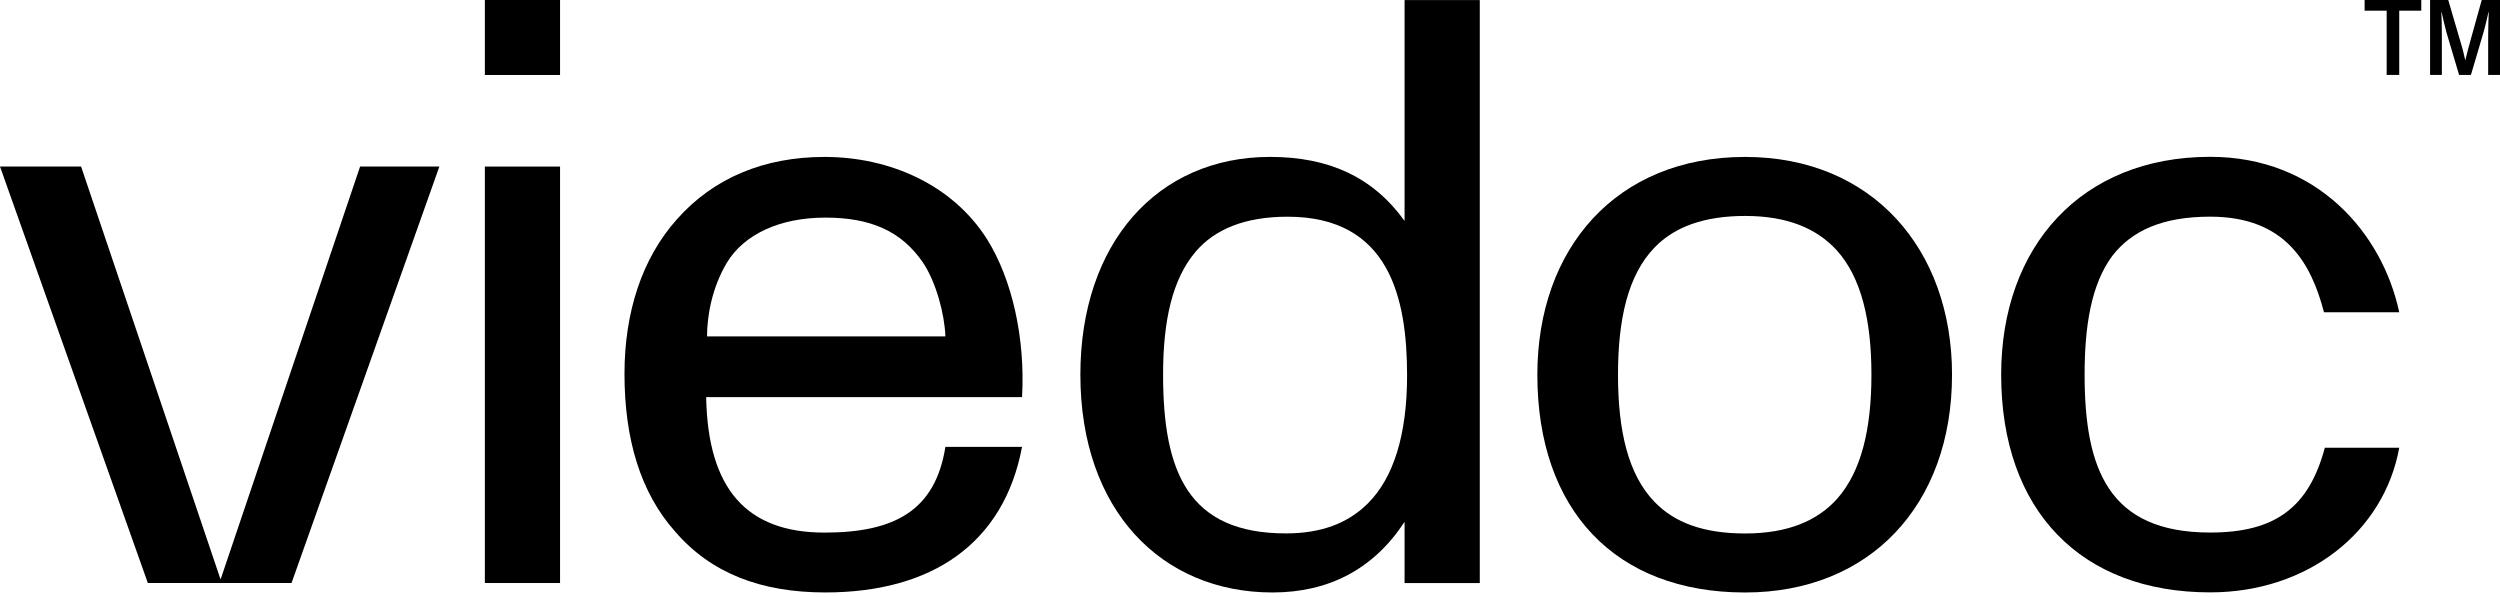
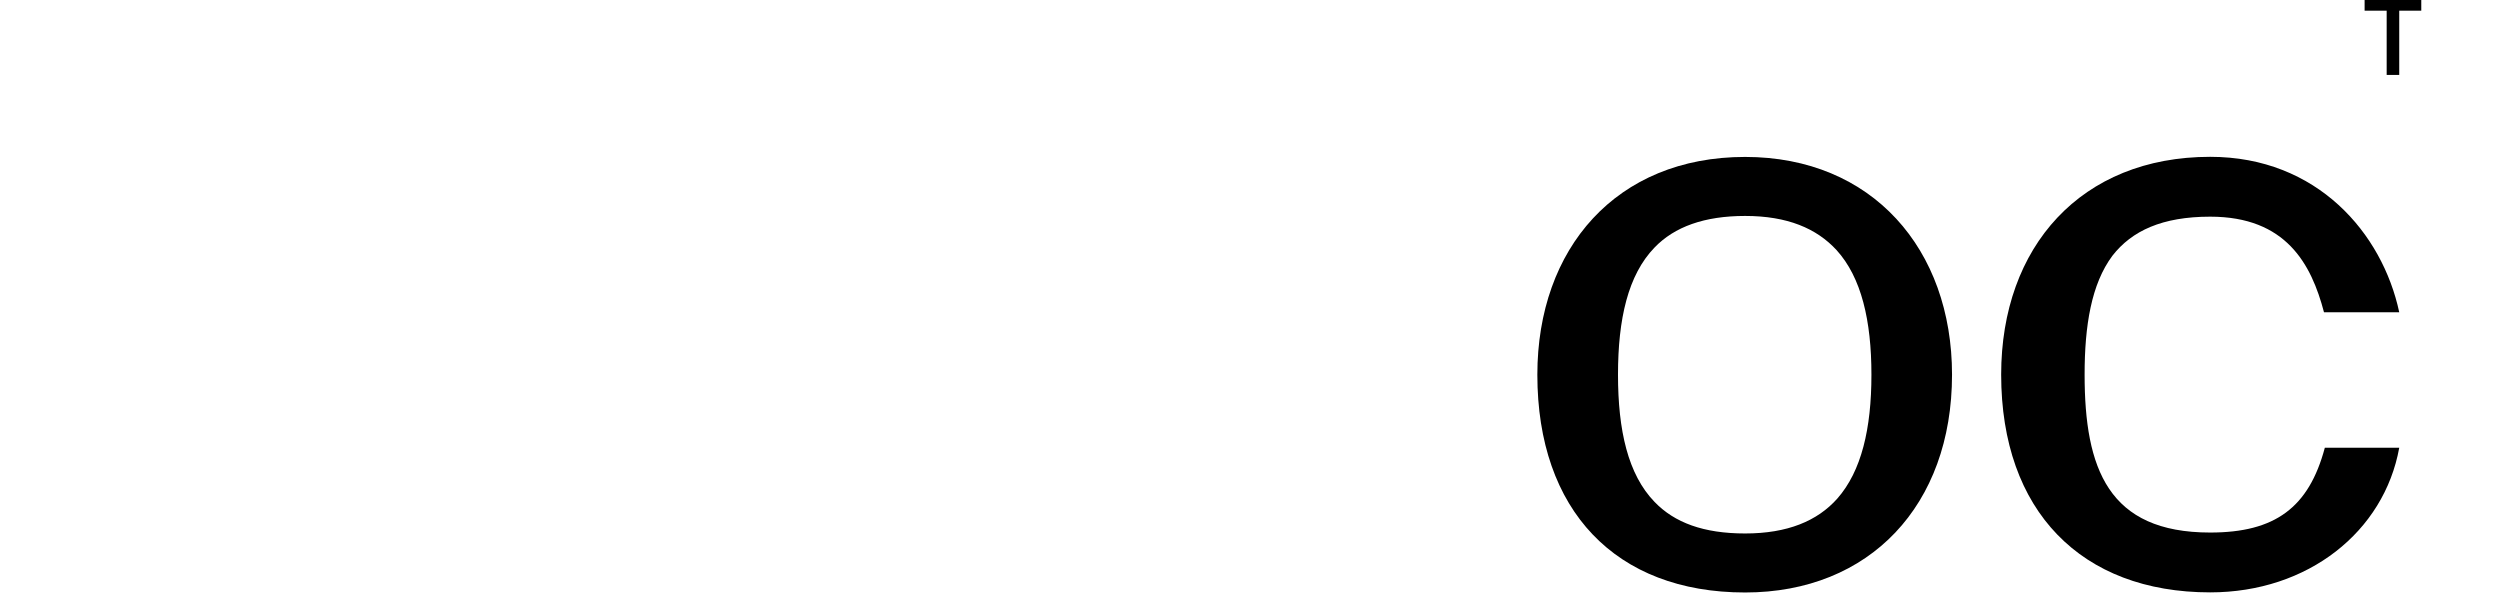
<svg xmlns="http://www.w3.org/2000/svg" width="180" height="43" viewBox="0 0 180 43" fill="none">
  <g id="wordmark">
-     <path id="Vector" d="M34.91 5.395V0H40.324V5.398H34.91V5.395ZM34.91 41.981V11.992H40.324V41.977H34.91V41.981Z" fill="black" />
-     <path id="Vector_2" d="M25.927 11.99L15.881 41.722L5.838 11.99H0L10.644 41.975H20.991L31.635 11.99H25.927Z" fill="black" />
-     <path id="Vector_3" d="M59.426 15.668C56.067 15.668 53.545 16.923 52.346 18.897C51.268 20.692 50.907 22.727 50.907 24.222H68.069C68.008 22.607 67.407 20.333 66.449 18.897C64.889 16.627 62.669 15.668 59.426 15.668ZM59.366 11.299C64.108 11.299 68.606 13.333 71.067 17.223C72.867 20.096 73.829 24.345 73.588 28.594H50.844C50.964 35.177 53.726 38.347 59.366 38.347C64.465 38.347 67.347 36.721 68.069 32.173H73.588C72.269 39.176 67.047 42.656 59.426 42.656C54.804 42.656 51.204 41.281 48.623 38.287C46.102 35.473 44.963 31.584 44.963 26.916C44.963 22.487 46.222 18.598 48.743 15.784C51.385 12.797 55.048 11.299 59.366 11.299Z" fill="black" />
-     <path id="Vector_4" d="M92.706 15.603C89.637 15.603 87.473 16.502 86.09 18.117C84.407 20.091 83.742 23.085 83.742 26.974C83.742 33.977 85.546 38.405 92.586 38.405C95.115 38.405 97.038 37.686 98.481 36.251C100.345 34.396 101.31 31.283 101.31 27.034C101.31 21.47 100.047 15.603 92.706 15.603ZM106.544 0V41.981H101.129V37.57C98.905 40.983 95.656 42.658 91.624 42.658C83.622 42.658 77.787 36.734 77.787 26.977C77.787 17.521 83.321 11.297 91.444 11.297C95.656 11.297 98.845 12.732 101.129 15.906V0.004H106.544V0Z" fill="black" />
    <path id="Vector_5" d="M125.648 15.548C122.717 15.548 120.563 16.327 119.127 17.822C117.214 19.797 116.496 22.97 116.496 26.979C116.496 30.988 117.214 34.161 119.127 36.136C120.563 37.631 122.656 38.41 125.648 38.41C128.699 38.41 130.853 37.511 132.288 35.896C134.025 33.922 134.743 30.868 134.743 26.979C134.743 23.09 134.025 19.976 132.228 18.002C130.792 16.447 128.699 15.548 125.648 15.548ZM125.648 11.299C134.803 11.299 140.546 17.942 140.546 26.979C140.546 36.376 134.623 42.659 125.648 42.659C116.315 42.659 110.689 36.736 110.689 26.979C110.689 17.882 116.373 11.299 125.648 11.299Z" fill="black" />
    <path id="Vector_6" d="M159.134 42.651C166.174 42.651 171.652 38.283 172.745 32.239H167.387C166.235 36.548 163.805 38.343 159.134 38.343C151.789 38.343 150.092 33.734 150.092 26.971C150.092 23.442 150.577 20.448 152.093 18.414C153.49 16.619 155.676 15.6 159.134 15.6C164.598 15.6 166.415 19.009 167.328 22.483H172.745C171.532 16.799 166.84 11.291 159.134 11.291C149.848 11.291 144.084 17.754 144.084 26.971C144.084 36.788 149.851 42.651 159.134 42.651Z" fill="black" />
    <path id="Vector_7" d="M172.745 5.395V0.769H174.332V0H170.252V0.769H171.84V5.395H172.745Z" fill="black" />
-     <path id="Vector_8" d="M175.814 5.395V2.588C175.814 1.964 175.8 1.287 175.778 0.885H175.8C175.884 1.262 176.037 1.957 176.16 2.387L177.055 5.395H177.907L178.788 2.412C178.926 1.95 179.085 1.255 179.17 0.878H179.19L179.162 1.657C179.156 1.975 179.148 2.274 179.148 2.56V5.395H180V0H178.685L177.861 2.958C177.71 3.498 177.596 3.953 177.507 4.316H177.493C177.43 4.009 177.306 3.491 177.139 2.958L176.274 0H174.965V5.395H175.814Z" fill="black" />
  </g>
</svg>